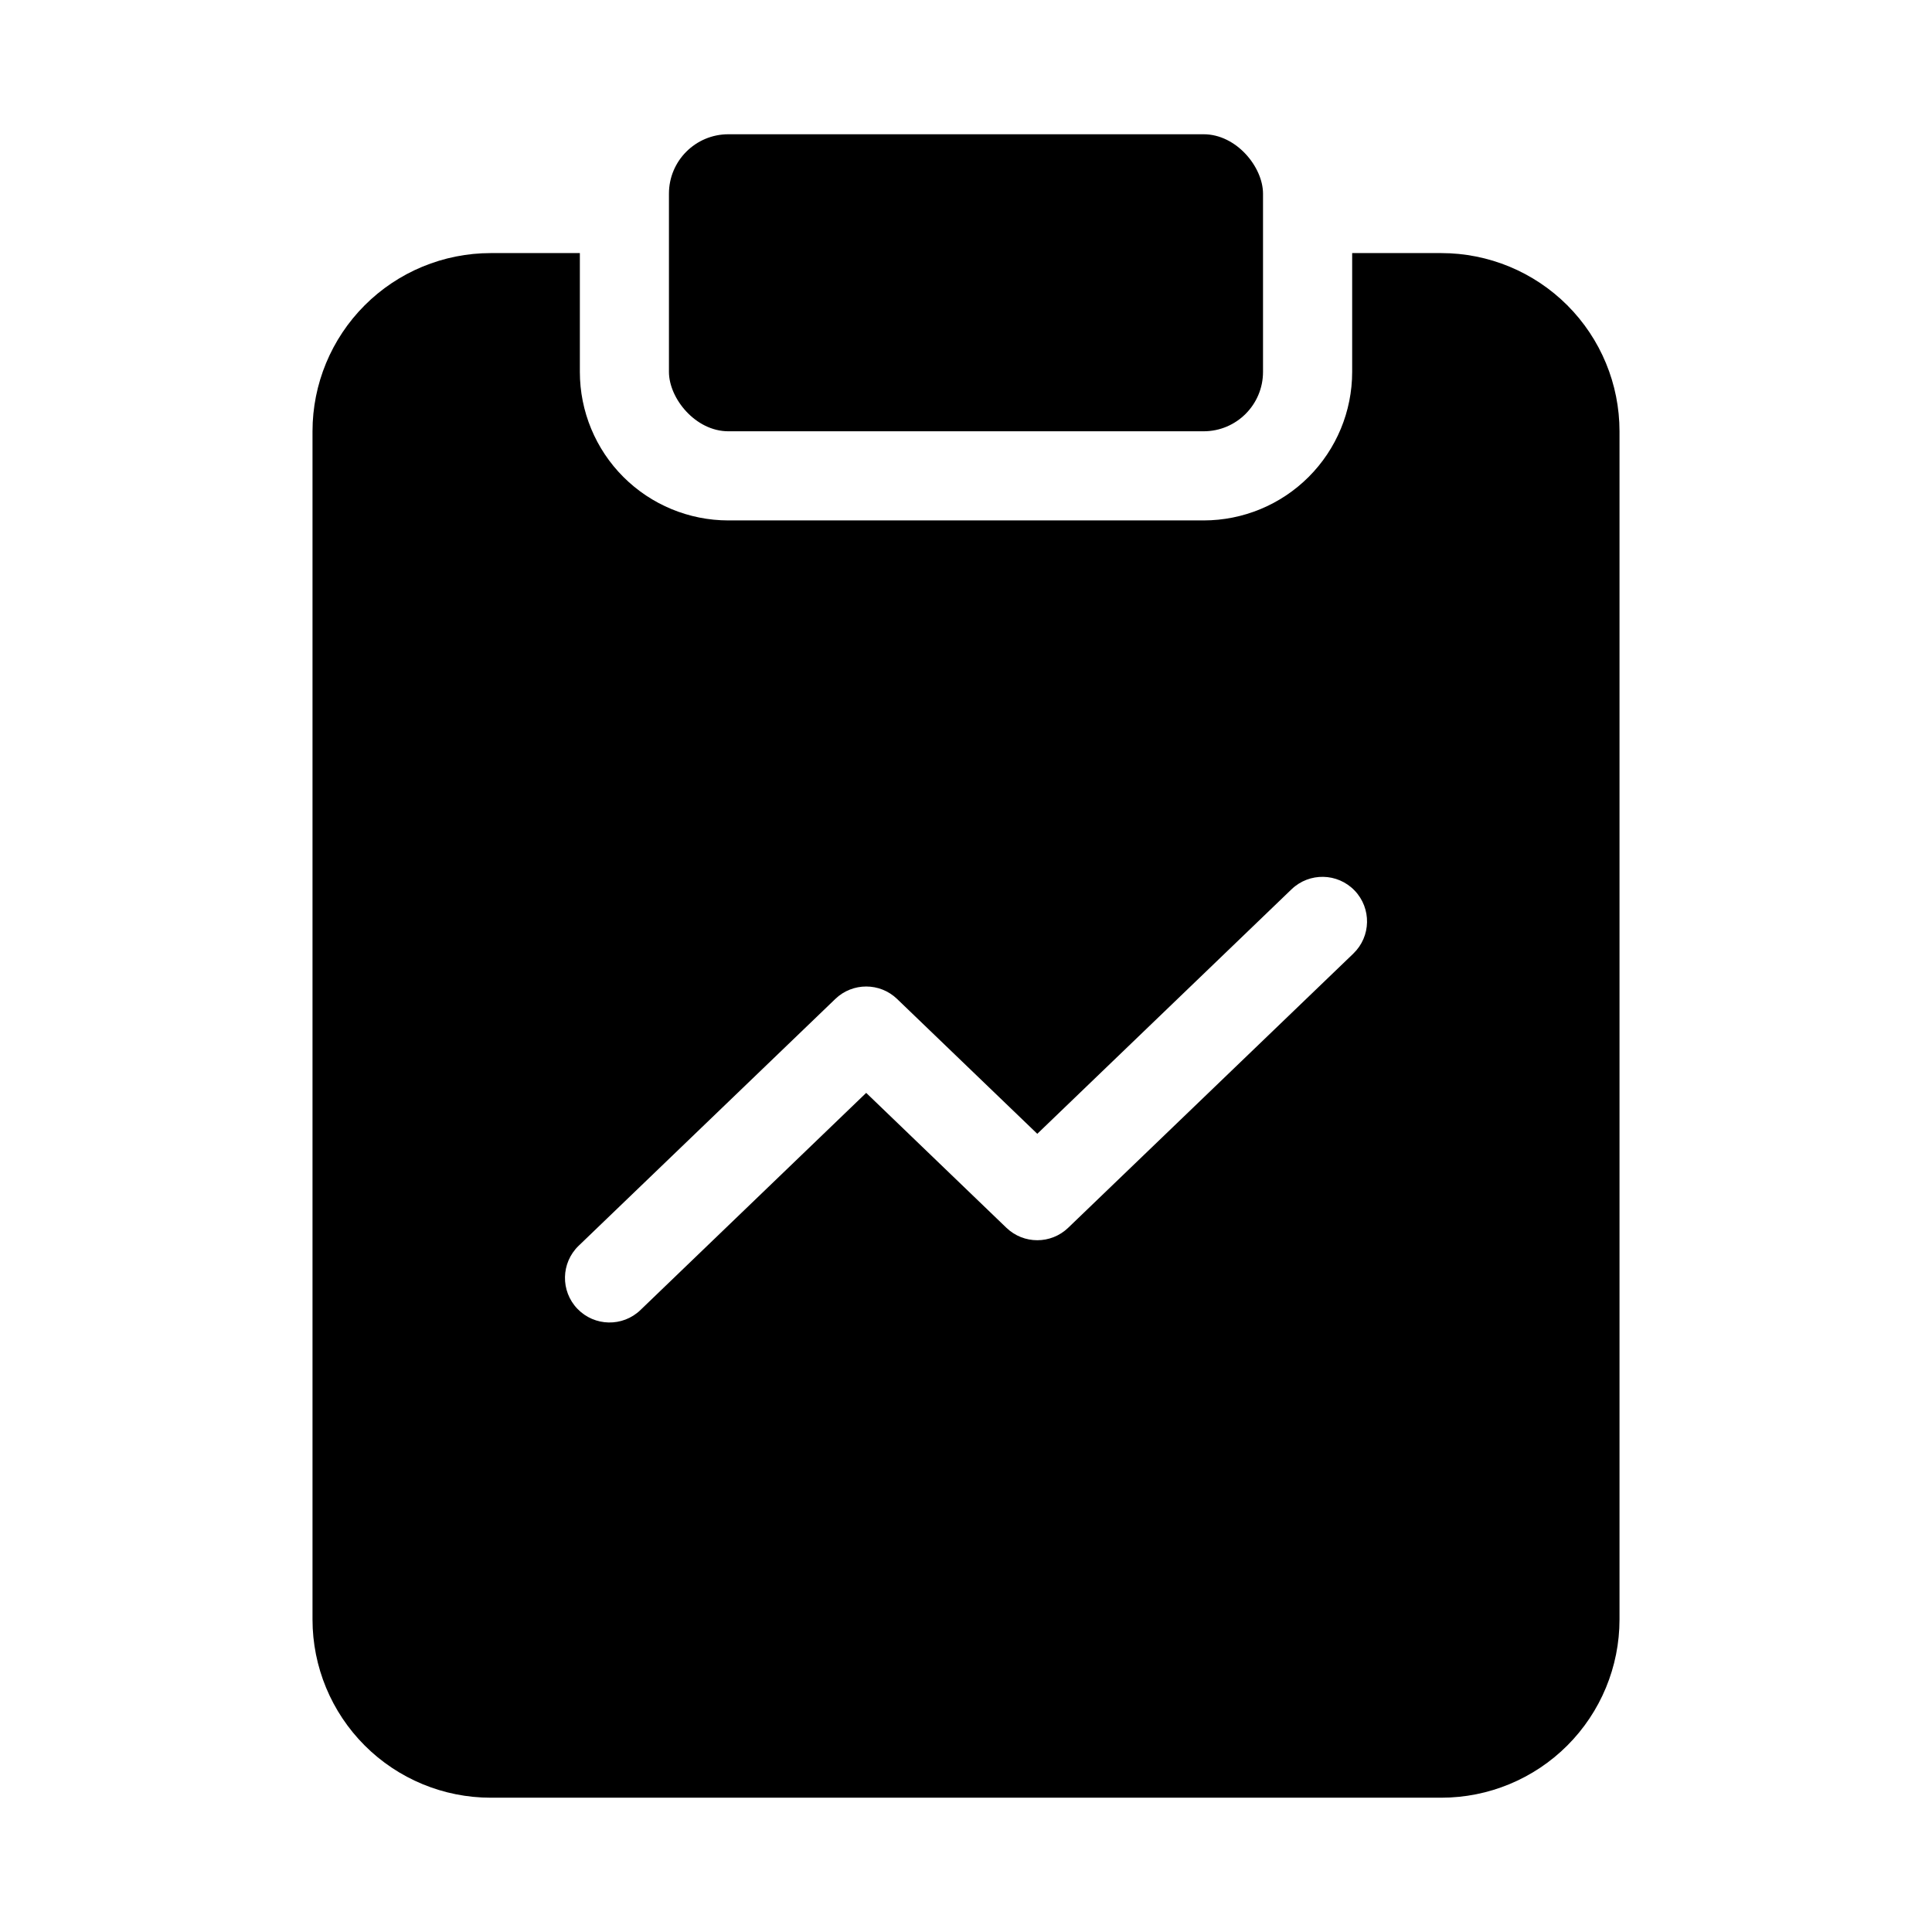
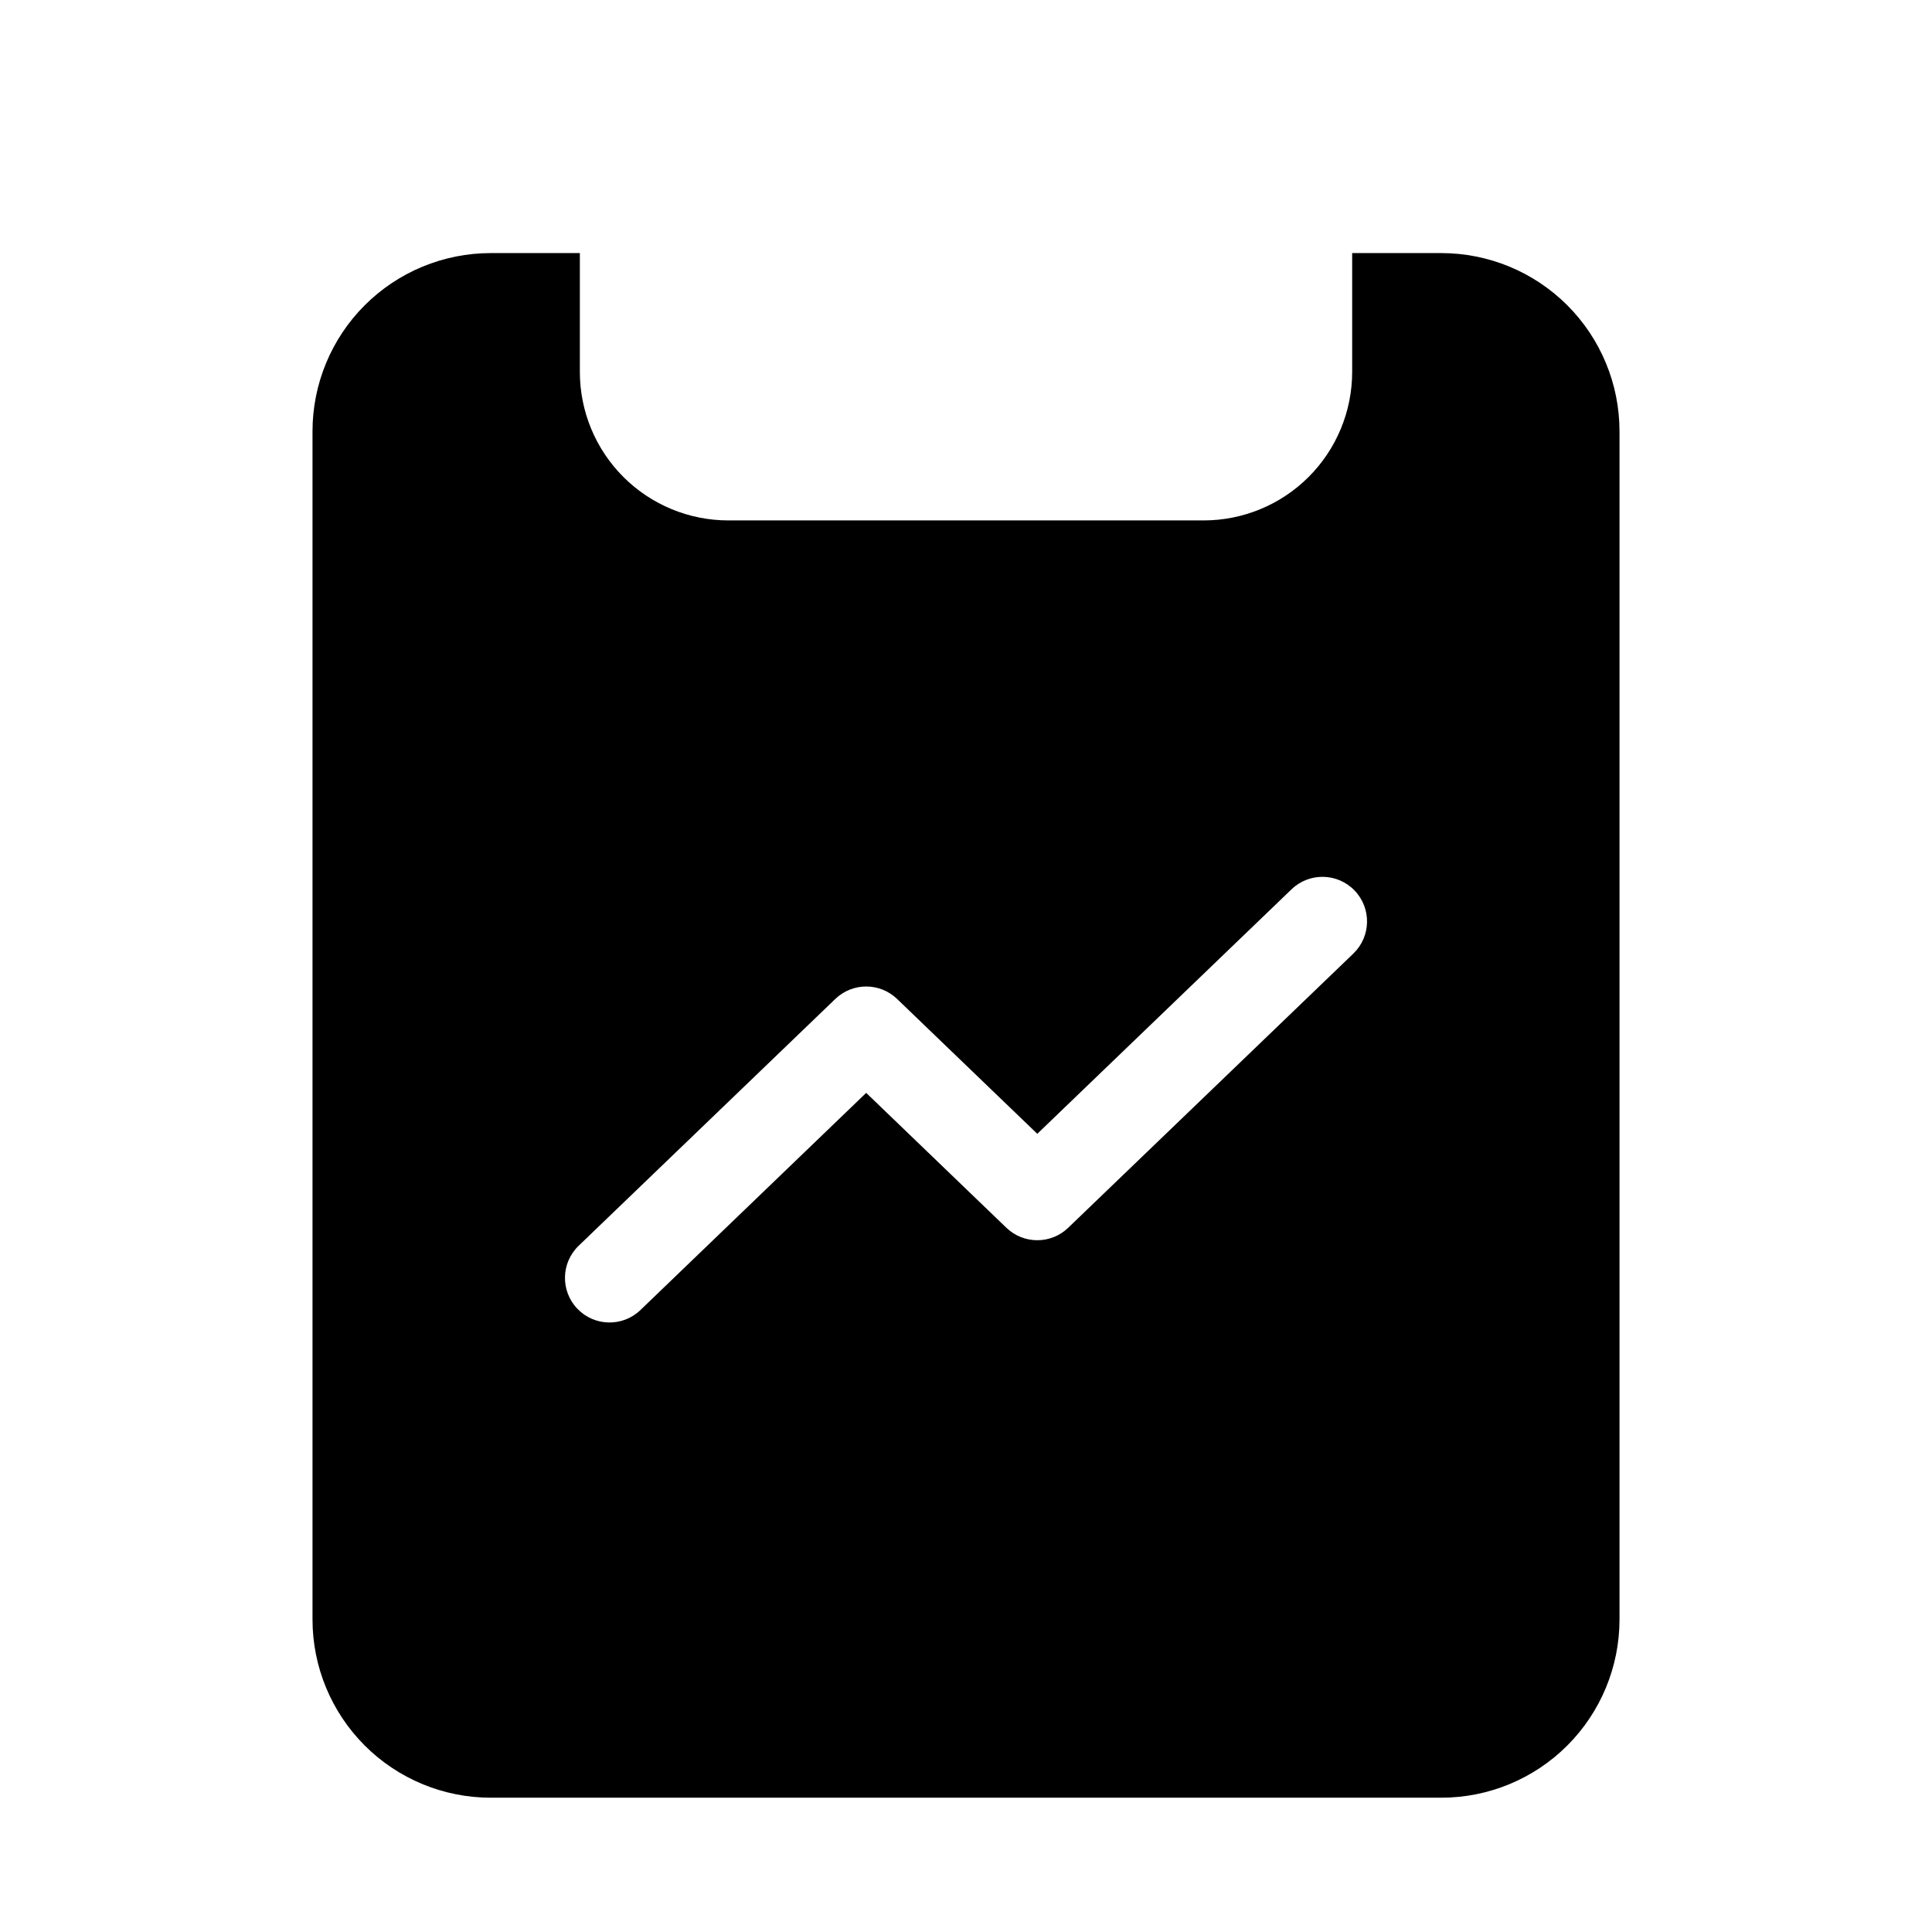
<svg xmlns="http://www.w3.org/2000/svg" fill="#000000" width="800px" height="800px" version="1.1" viewBox="144 144 512 512">
  <g>
    <path d="m525.95 211.07h-23.613v31.488c0 10.438-4.148 20.449-11.531 27.832-7.379 7.379-17.391 11.527-27.828 11.527h-125.95c-10.441 0-20.453-4.148-27.832-11.527-7.383-7.383-11.527-17.395-11.527-27.832v-31.488h-23.617c-12.527 0-24.543 4.977-33.398 13.832-8.859 8.859-13.836 20.871-13.836 33.398v314.88c0 12.527 4.977 24.539 13.836 33.398 8.855 8.855 20.871 13.832 33.398 13.832h251.9c12.527 0 24.543-4.977 33.398-13.832 8.859-8.859 13.836-20.871 13.836-33.398v-314.88c0-12.527-4.977-24.539-13.836-33.398-8.855-8.855-20.871-13.832-33.398-13.832zm-23.301 185.64-75.57 72.664c-4.57 4.398-11.801 4.398-16.375 0l-37.156-35.75-59.828 57.551h0.004c-4.707 4.523-12.184 4.375-16.707-0.332-4.519-4.703-4.371-12.18 0.332-16.703l68.016-65.406c4.57-4.398 11.801-4.398 16.371 0l37.156 35.738 67.383-64.805h0.004c4.703-4.519 12.18-4.371 16.703 0.332 4.519 4.703 4.375 12.184-0.332 16.703z" />
-     <path d="m337.02 179.58h125.95c8.695 0 15.742 8.695 15.742 15.742v47.23c0 8.695-7.051 15.742-15.742 15.742h-125.95c-8.695 0-15.742-8.695-15.742-15.742v-47.23c0-8.695 7.051-15.742 15.742-15.742z" />
  </g>
</svg>